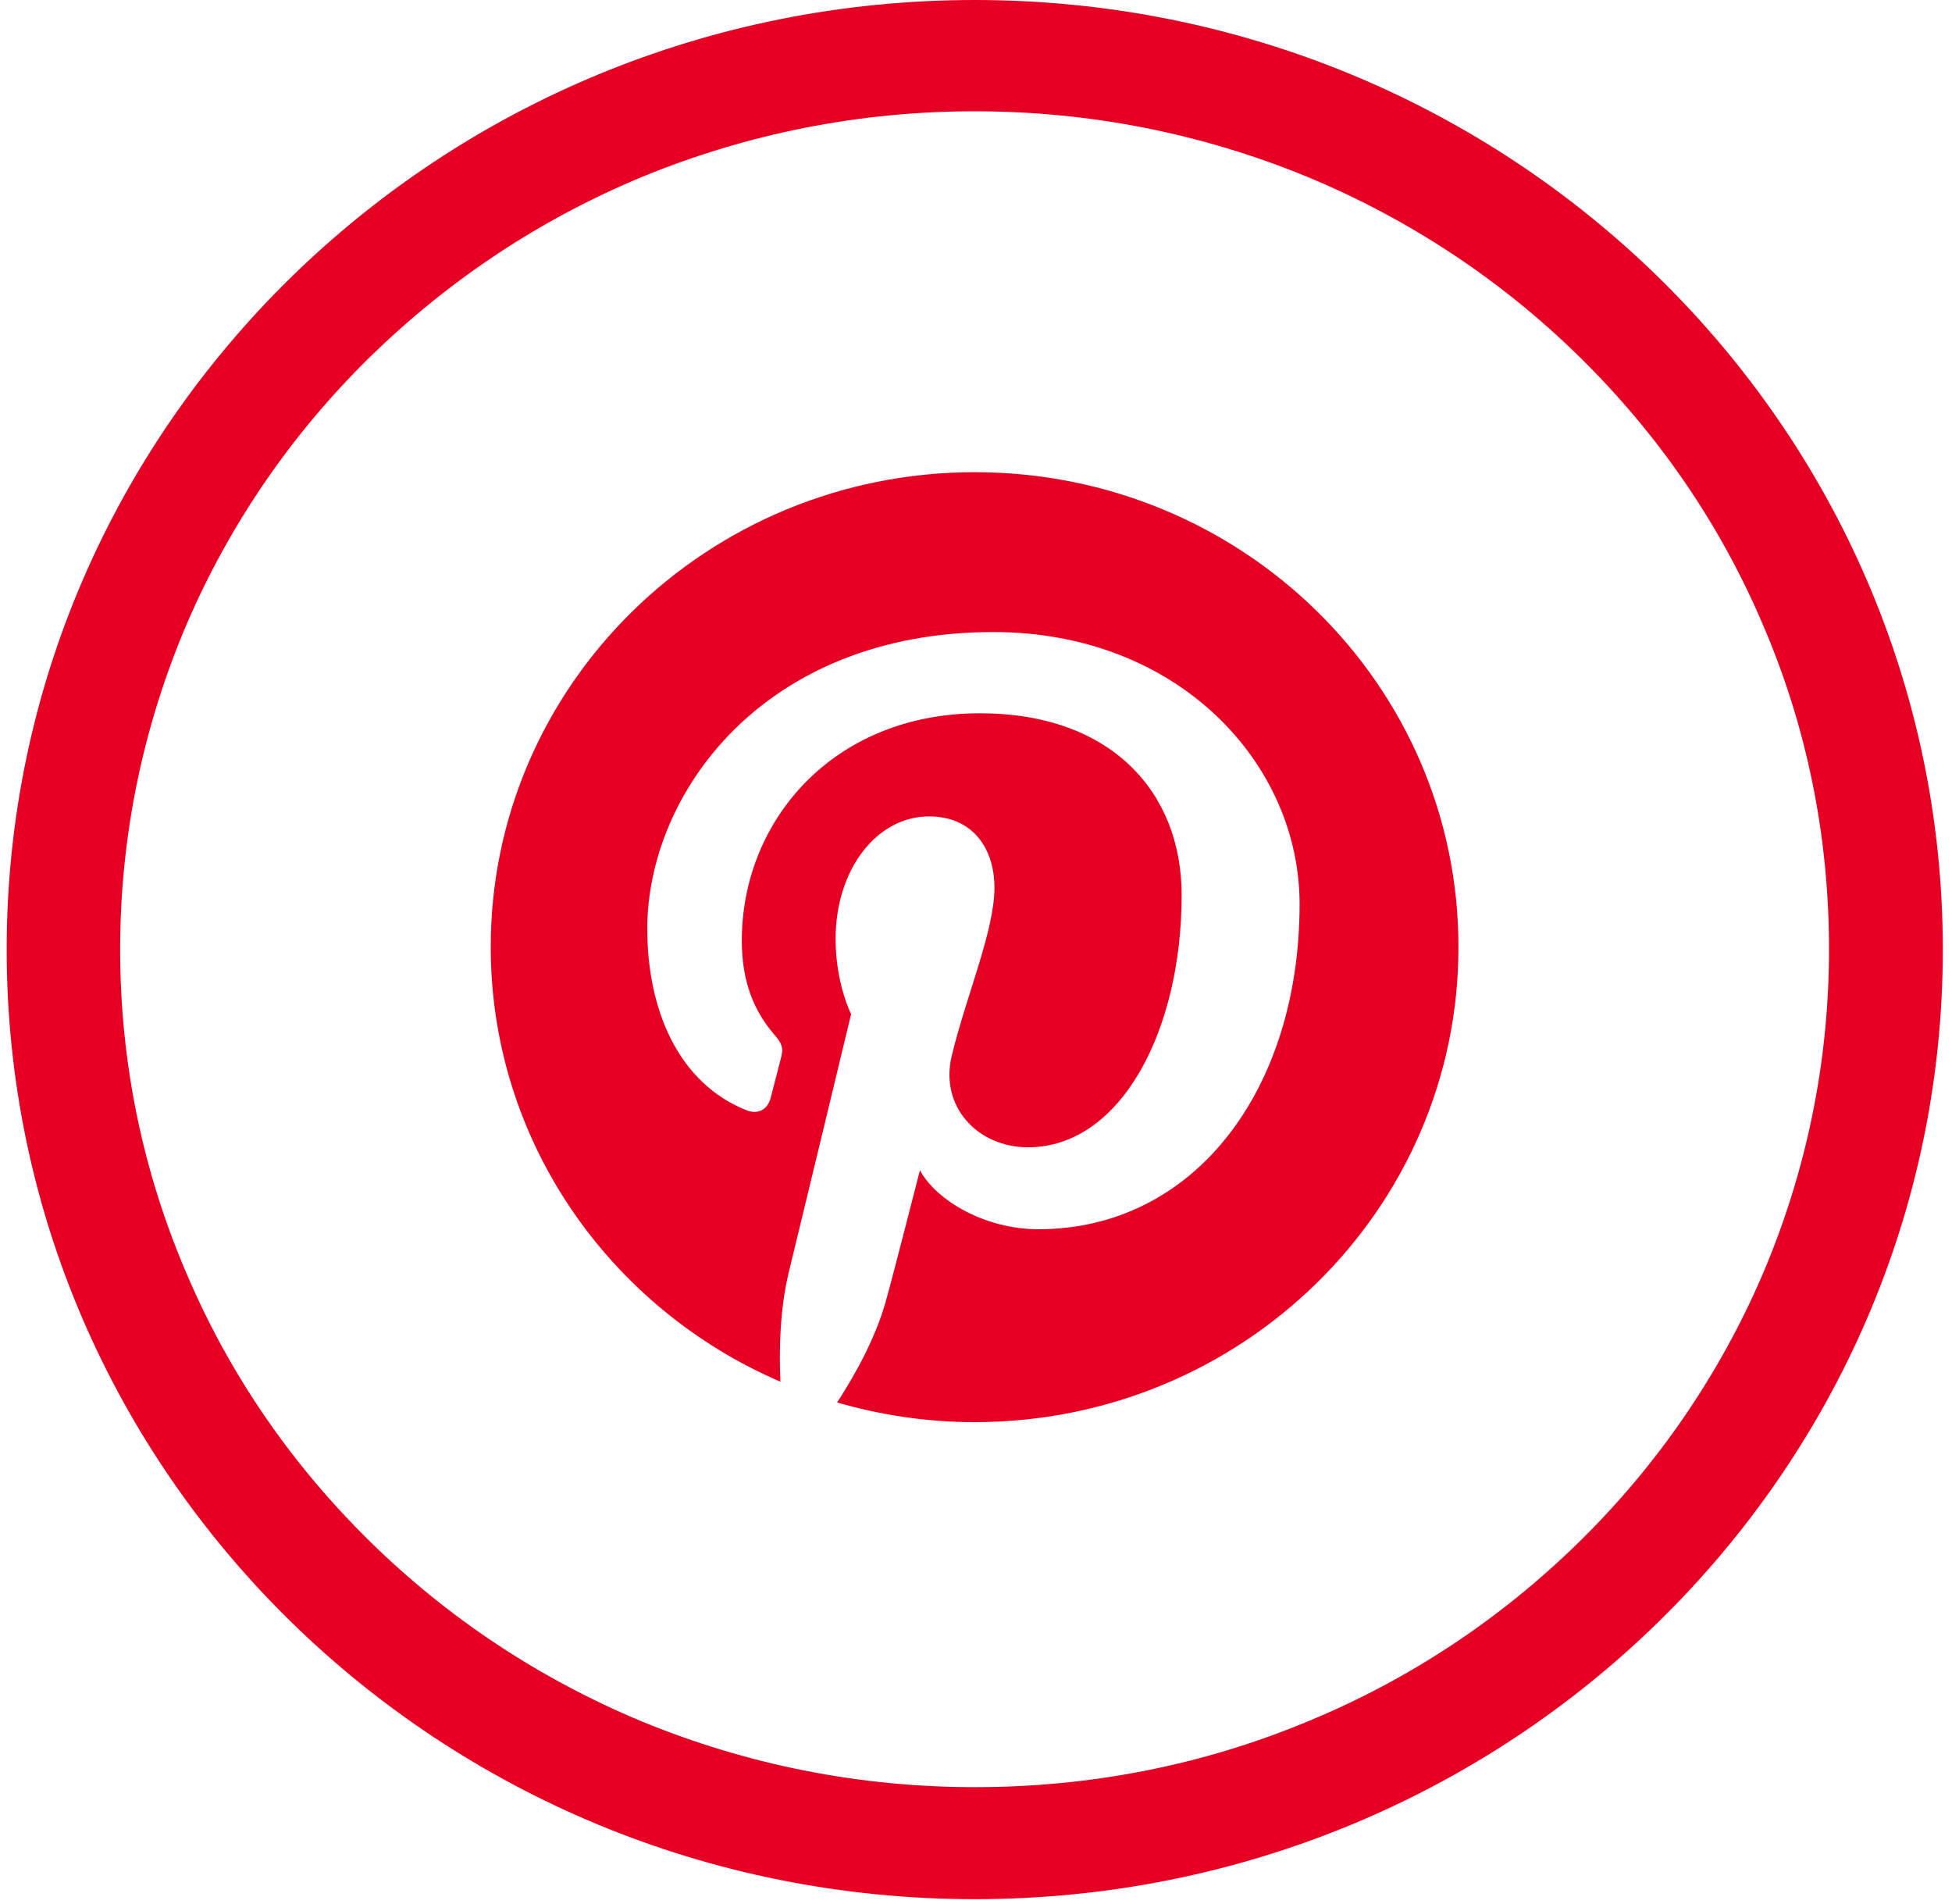
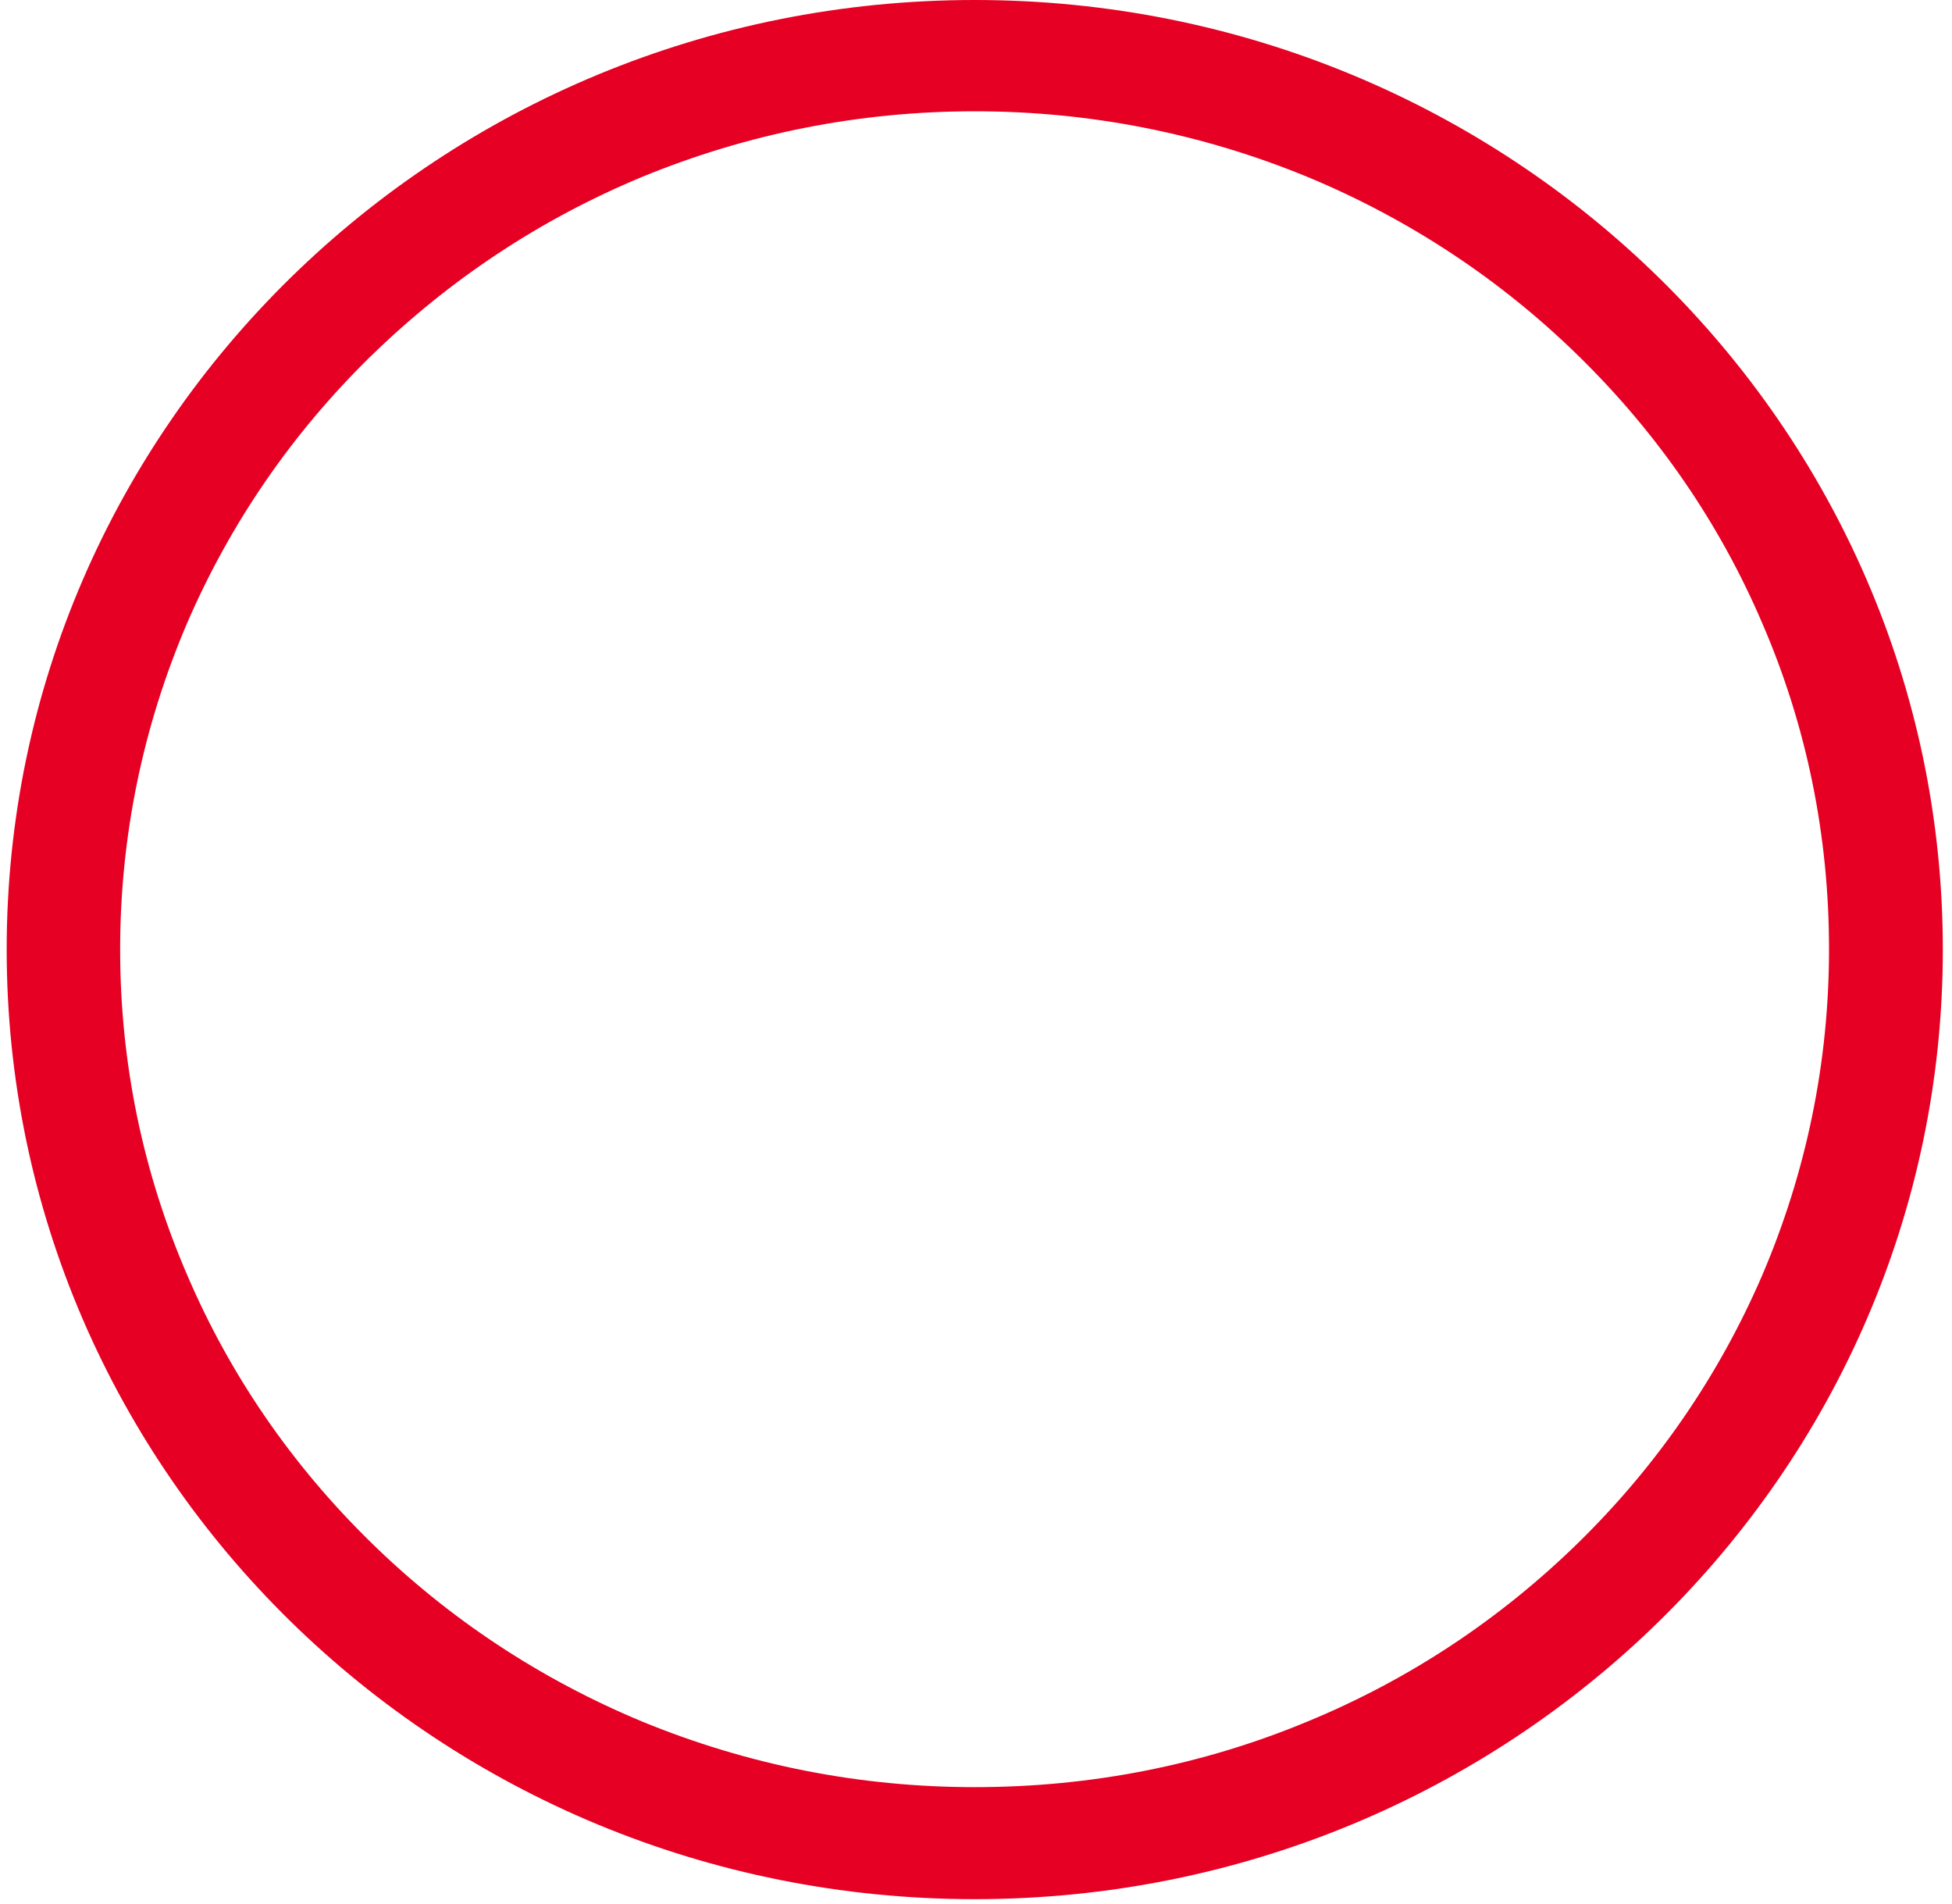
<svg xmlns="http://www.w3.org/2000/svg" width="40" height="39" viewBox="0 0 40 39" fill="none">
  <path d="M19.975 0C9.018 0 0.137 8.709 0.137 19.454C0.137 30.2 9.018 38.909 19.975 38.909C30.932 38.909 39.812 30.2 39.812 19.454C39.812 8.709 30.932 0 19.975 0ZM32.358 31.591C30.746 33.171 28.878 34.41 26.794 35.269C24.64 36.165 22.346 36.614 19.975 36.614C17.611 36.614 15.318 36.158 13.156 35.269C11.071 34.402 9.196 33.164 7.592 31.591C5.98 30.01 4.717 28.178 3.841 26.134C2.927 24.022 2.462 21.772 2.462 19.454C2.462 17.137 2.927 14.887 3.834 12.767C4.717 10.723 5.98 8.884 7.584 7.311C9.204 5.73 11.071 4.491 13.156 3.625C15.318 2.736 17.611 2.28 19.975 2.28C22.338 2.28 24.632 2.736 26.794 3.625C28.878 4.491 30.754 5.73 32.358 7.303C33.97 8.884 35.233 10.715 36.108 12.759C37.023 14.872 37.48 17.121 37.48 19.447C37.48 21.765 37.015 24.014 36.108 26.134C35.225 28.178 33.962 30.017 32.358 31.591Z" fill="#E60023" />
-   <path d="M19.975 9.674C14.496 9.674 10.056 14.028 10.056 19.401C10.056 23.383 12.497 26.803 15.992 28.308C15.961 27.631 15.984 26.81 16.162 26.073C16.356 25.283 17.441 20.776 17.441 20.776C17.441 20.776 17.123 20.153 17.123 19.241C17.123 17.798 17.976 16.726 19.037 16.726C19.936 16.726 20.378 17.387 20.378 18.185C20.378 19.074 19.797 20.404 19.502 21.635C19.254 22.669 20.029 23.505 21.067 23.505C22.951 23.505 24.214 21.141 24.214 18.337C24.214 16.209 22.749 14.613 20.083 14.613C17.077 14.613 15.201 16.81 15.201 19.272C15.201 20.123 15.457 20.716 15.852 21.179C16.038 21.392 16.062 21.476 15.992 21.719C15.945 21.894 15.837 22.327 15.79 22.502C15.721 22.745 15.519 22.836 15.294 22.745C13.907 22.19 13.264 20.701 13.264 19.029C13.264 16.262 15.643 12.949 20.355 12.949C24.144 12.949 26.631 15.639 26.631 18.52C26.631 22.334 24.469 25.184 21.277 25.184C20.207 25.184 19.2 24.614 18.851 23.976C18.851 23.976 18.278 26.218 18.154 26.651C17.945 27.403 17.534 28.148 17.154 28.733C18.045 28.991 18.991 29.136 19.967 29.136C25.446 29.136 29.886 24.781 29.886 19.409C29.894 14.028 25.453 9.674 19.975 9.674Z" fill="#E60023" />
</svg>